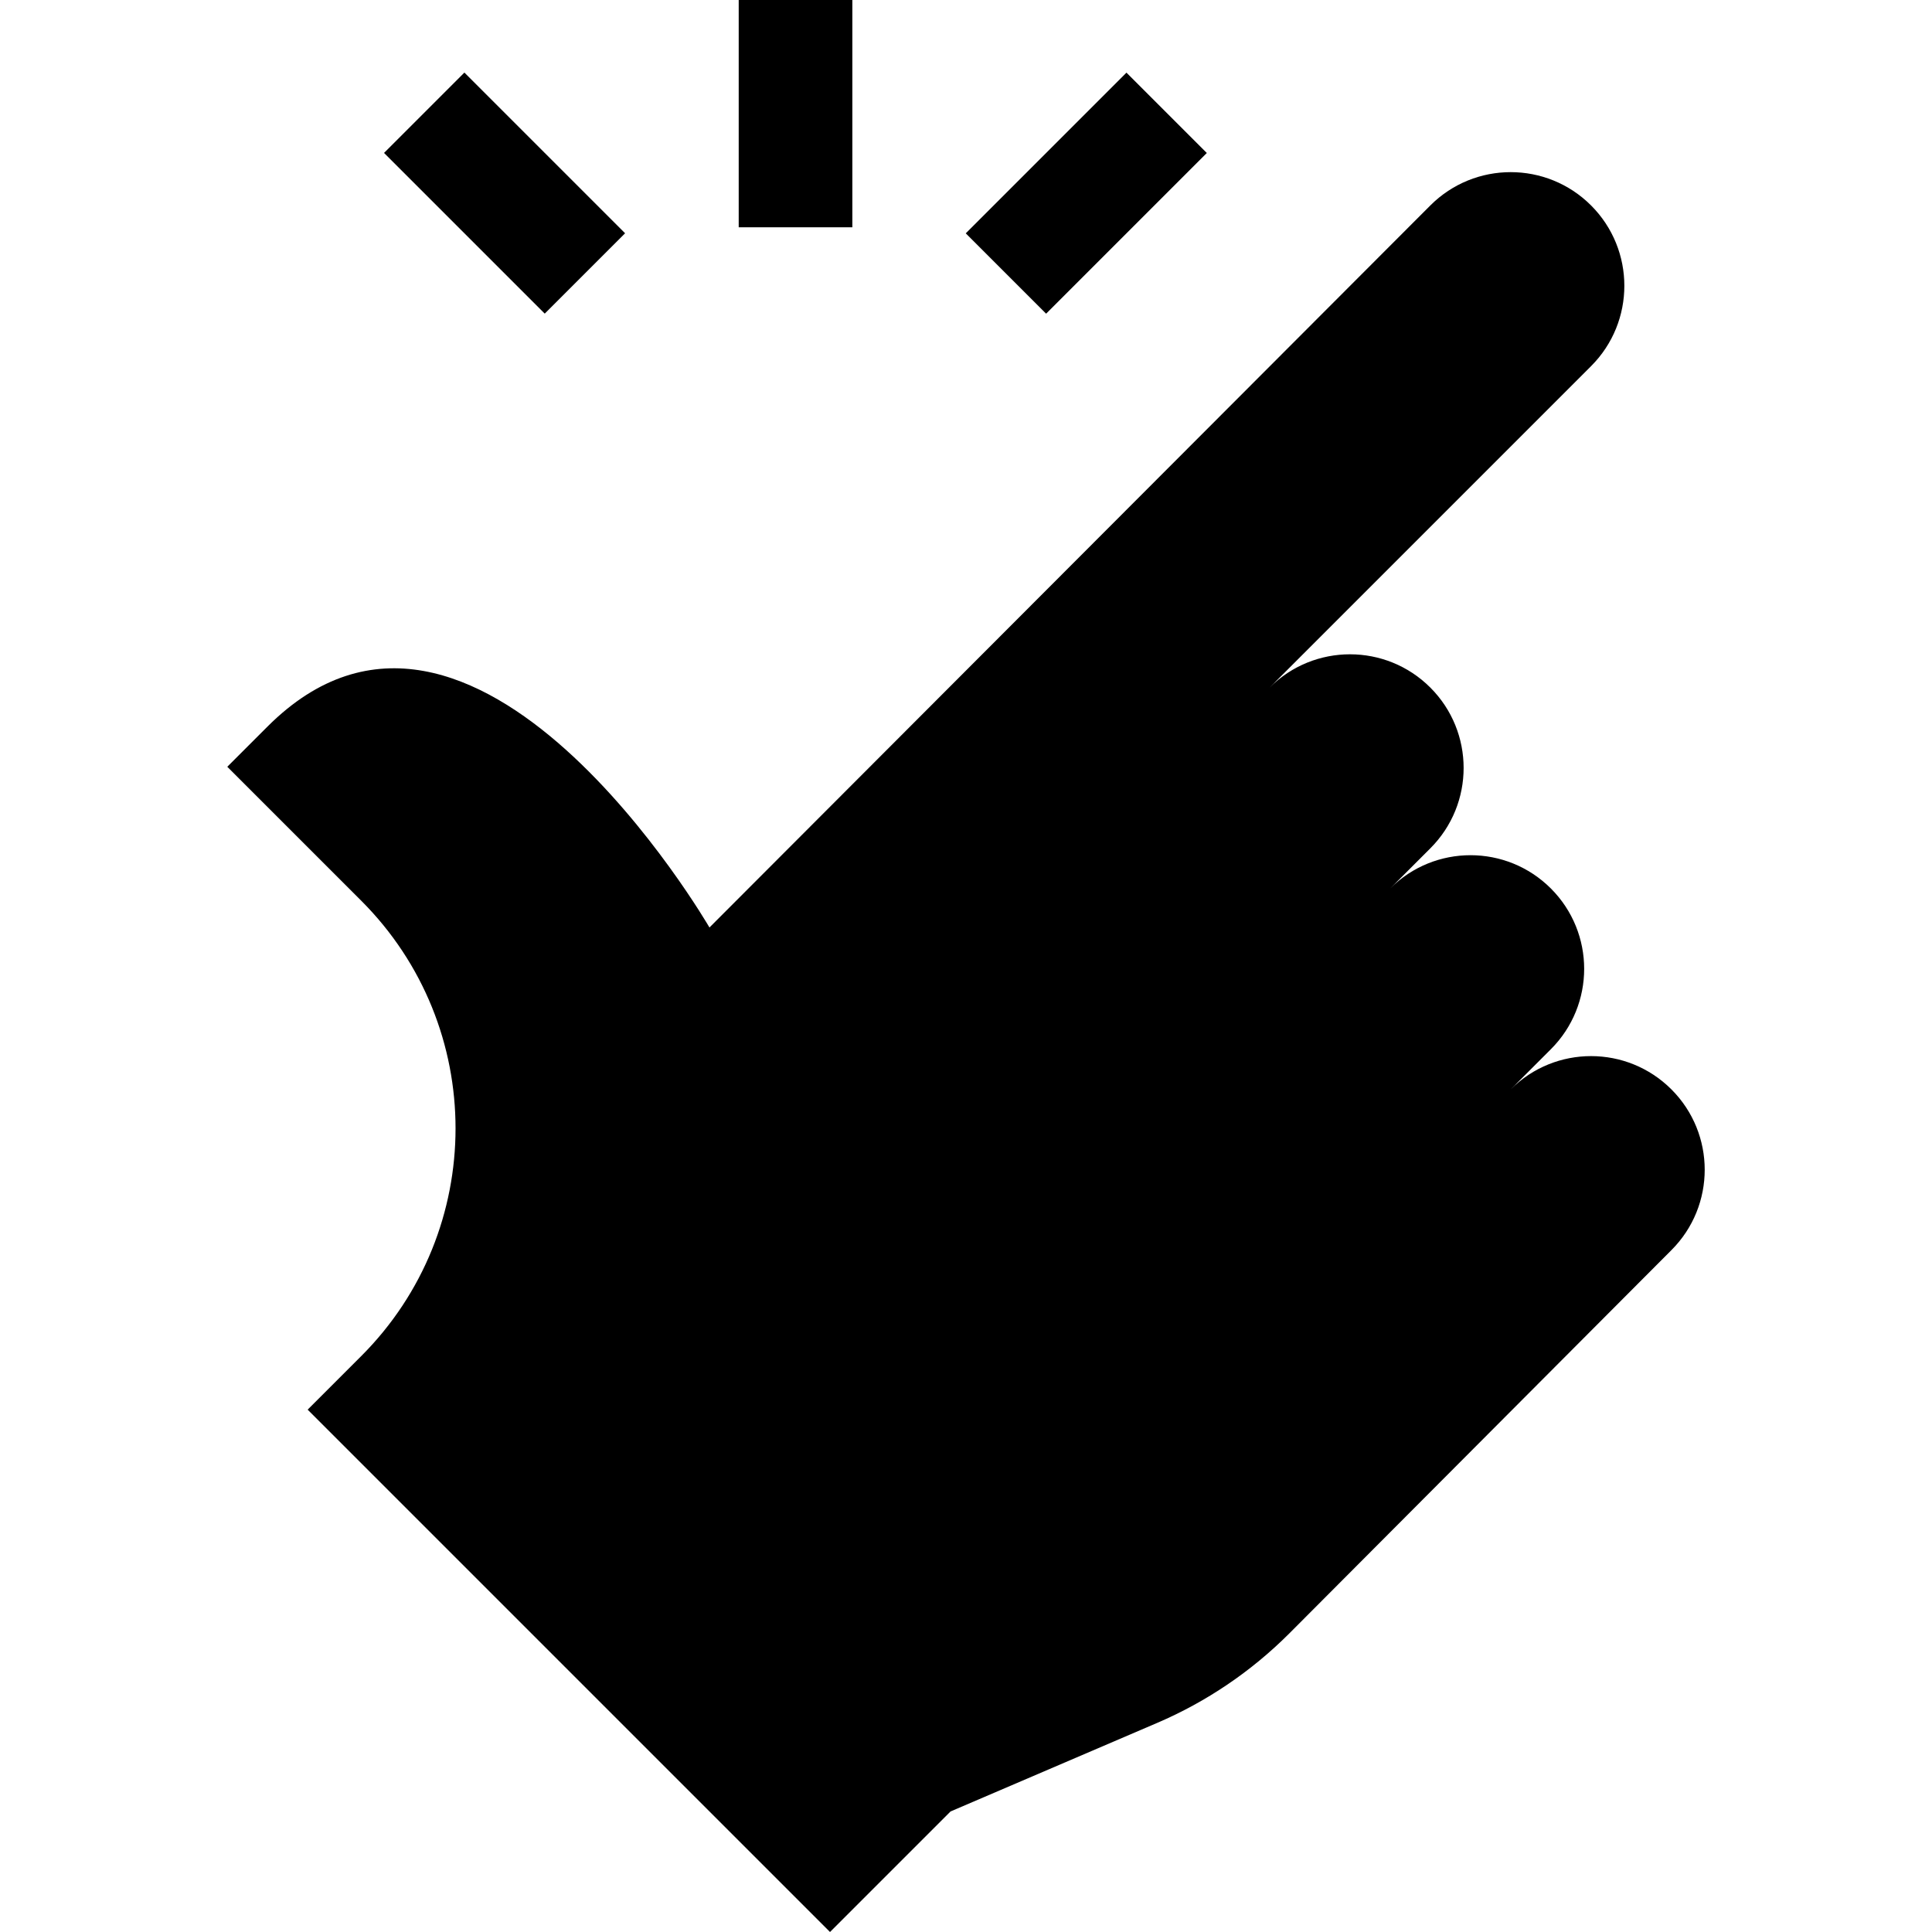
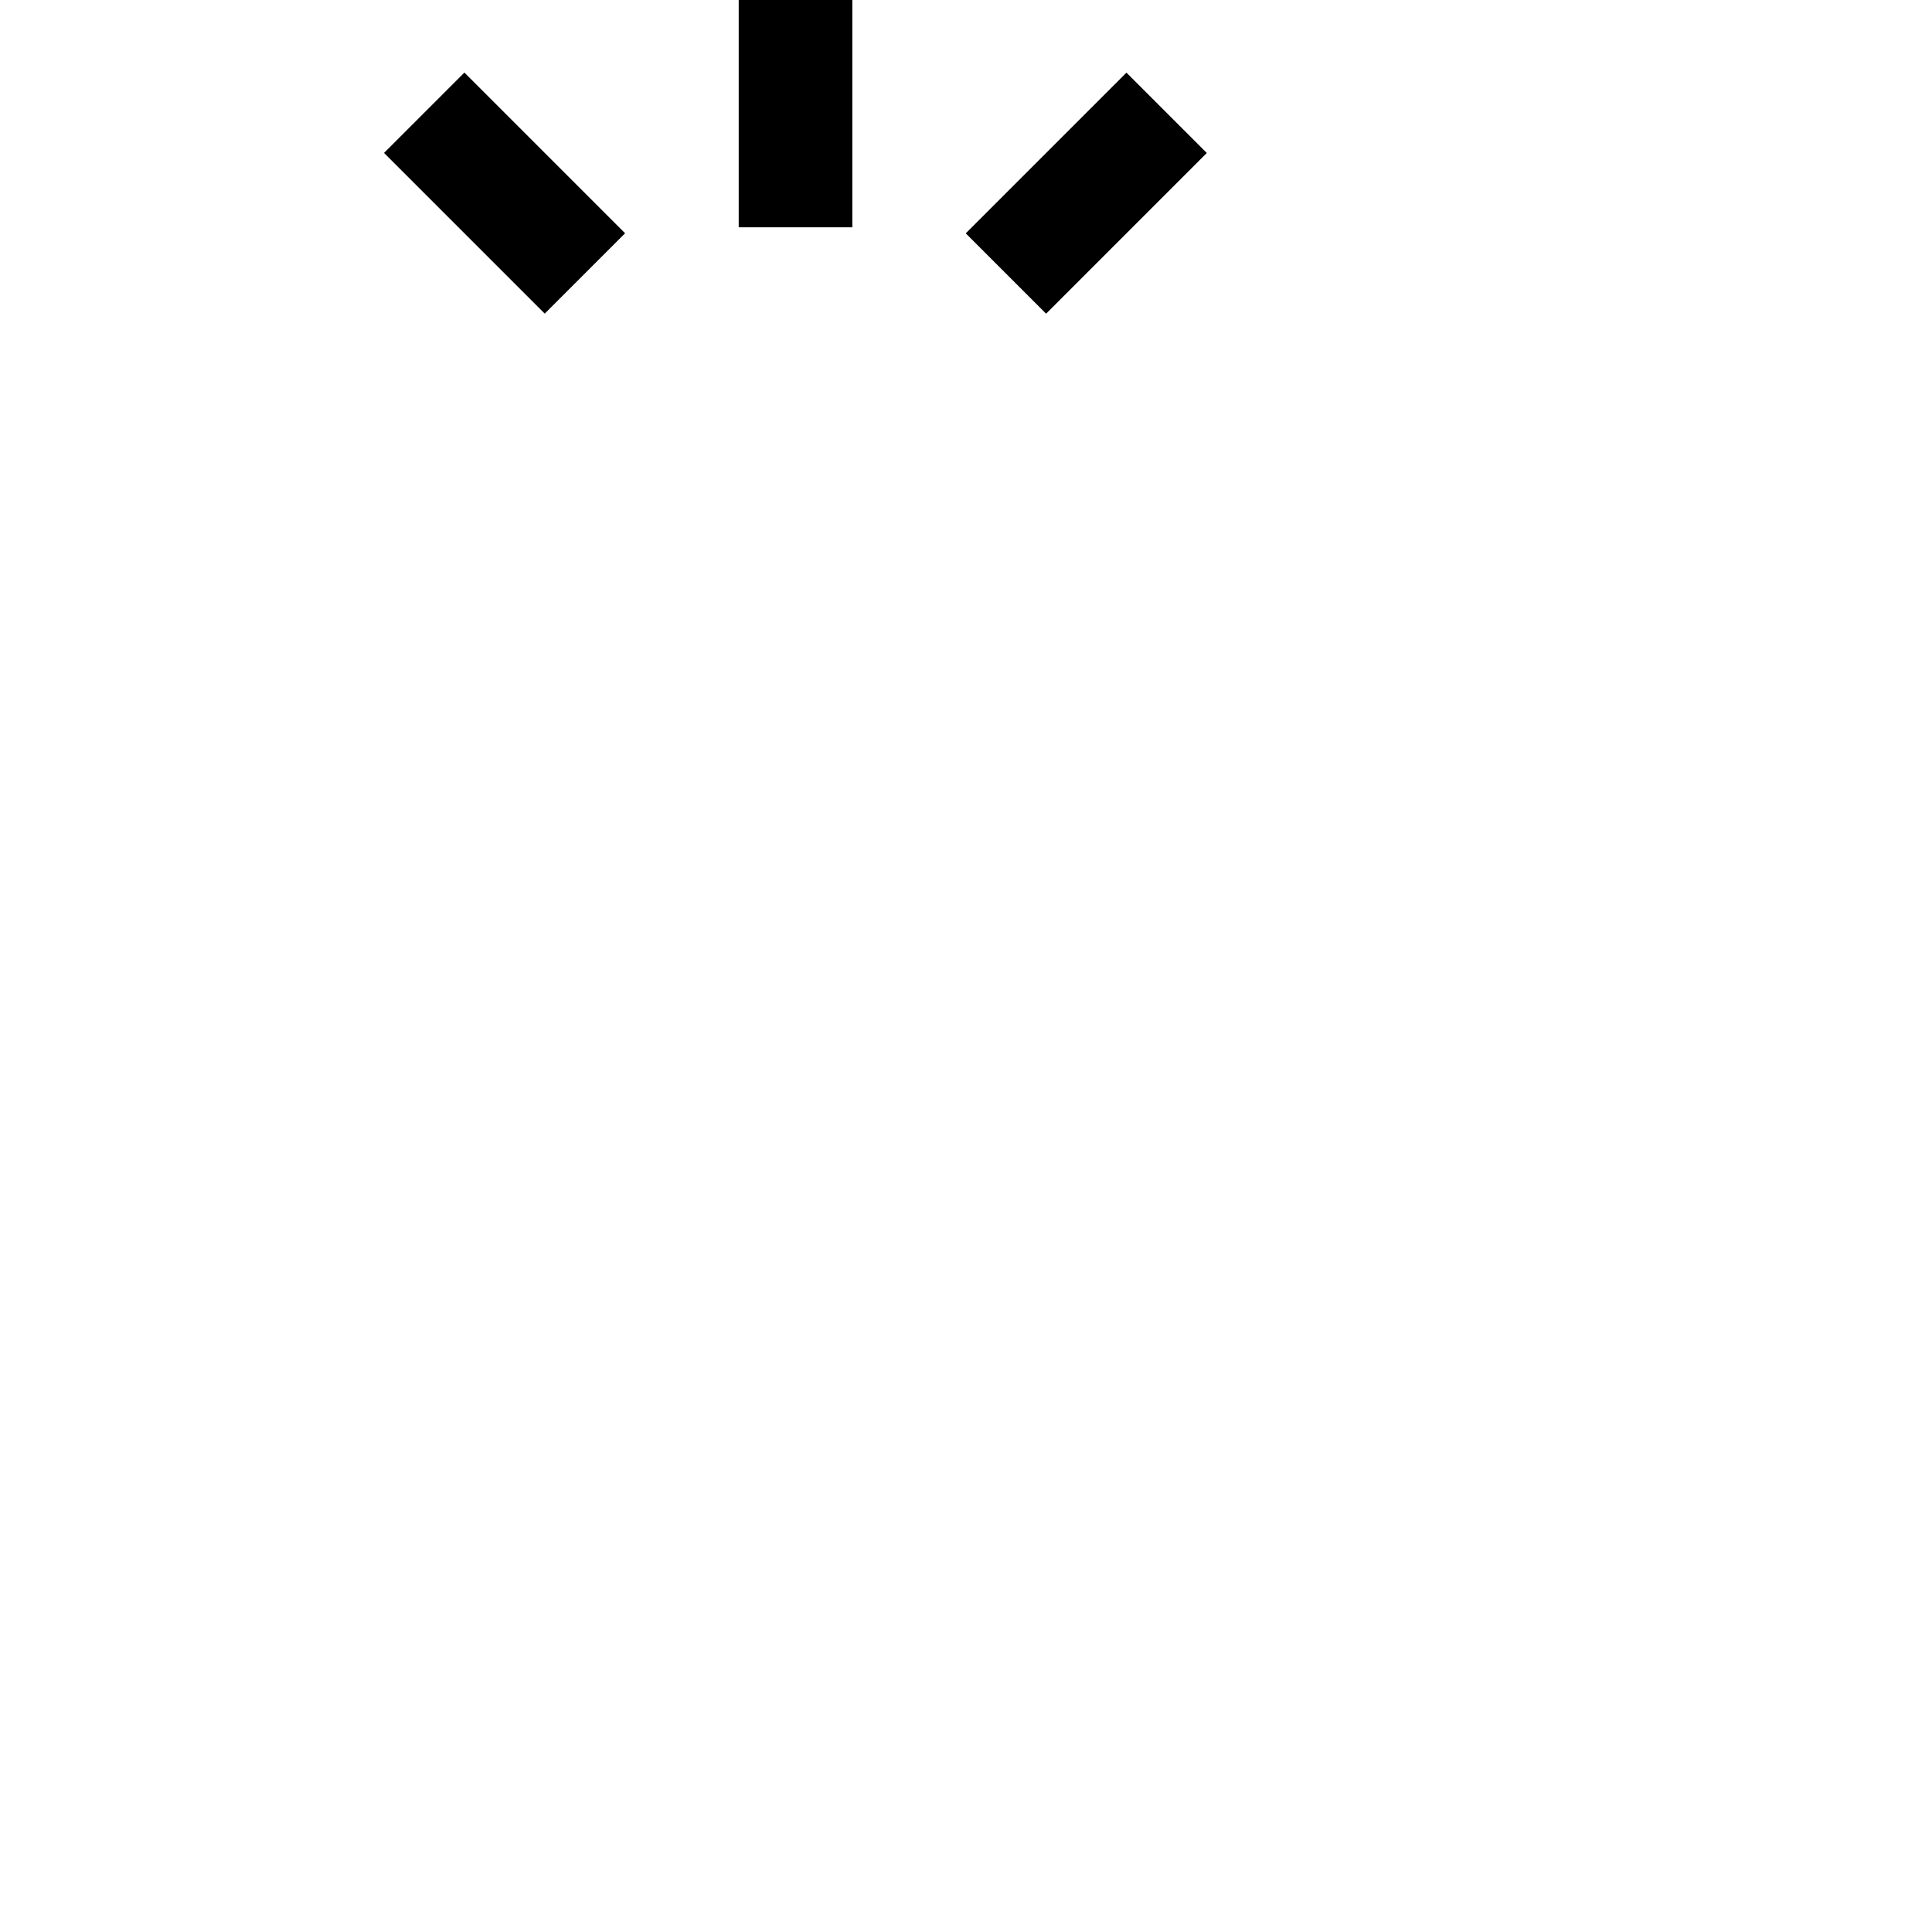
<svg xmlns="http://www.w3.org/2000/svg" id="Capa_1" height="512" viewBox="0 0 510 510" width="512">
  <g>
-     <path d="m195 0h30v60h-30z" />
+     <path d="m195 0h30v60h-30" />
    <path d="m256.787 35.967h60v30h-60z" transform="matrix(.707 -.707 .707 .707 47.958 217.717)" />
    <path d="m118.213 20.967h30v60h-30z" transform="matrix(.707 -.707 .707 .707 2.977 109.122)" />
-     <path d="m441.213 287.574c-11.713-11.714-30.701-11.716-42.418-.009l10.599-10.599c11.716-11.715 11.716-30.71 0-42.426-11.713-11.714-30.703-11.716-42.419-.008l10.6-10.6c11.715-11.715 11.715-30.71 0-42.426-11.713-11.714-30.702-11.716-42.418-.009l84.843-84.843c11.716-11.715 11.716-30.71 0-42.426-11.716-11.717-30.711-11.717-42.426 0l-190.295 190.607s-62.226-107.48-116.673-53.032l-10.606 10.606 35.355 35.355c33.194 33.194 33.194 87.014 0 120.208l-14.143 14.142 137.887 137.886 31.82-31.82 54.562-23.383c13.003-5.573 24.823-13.575 34.826-23.579l100.906-101.218c11.716-11.716 11.716-30.71 0-42.426z" />
  </g>
</svg>